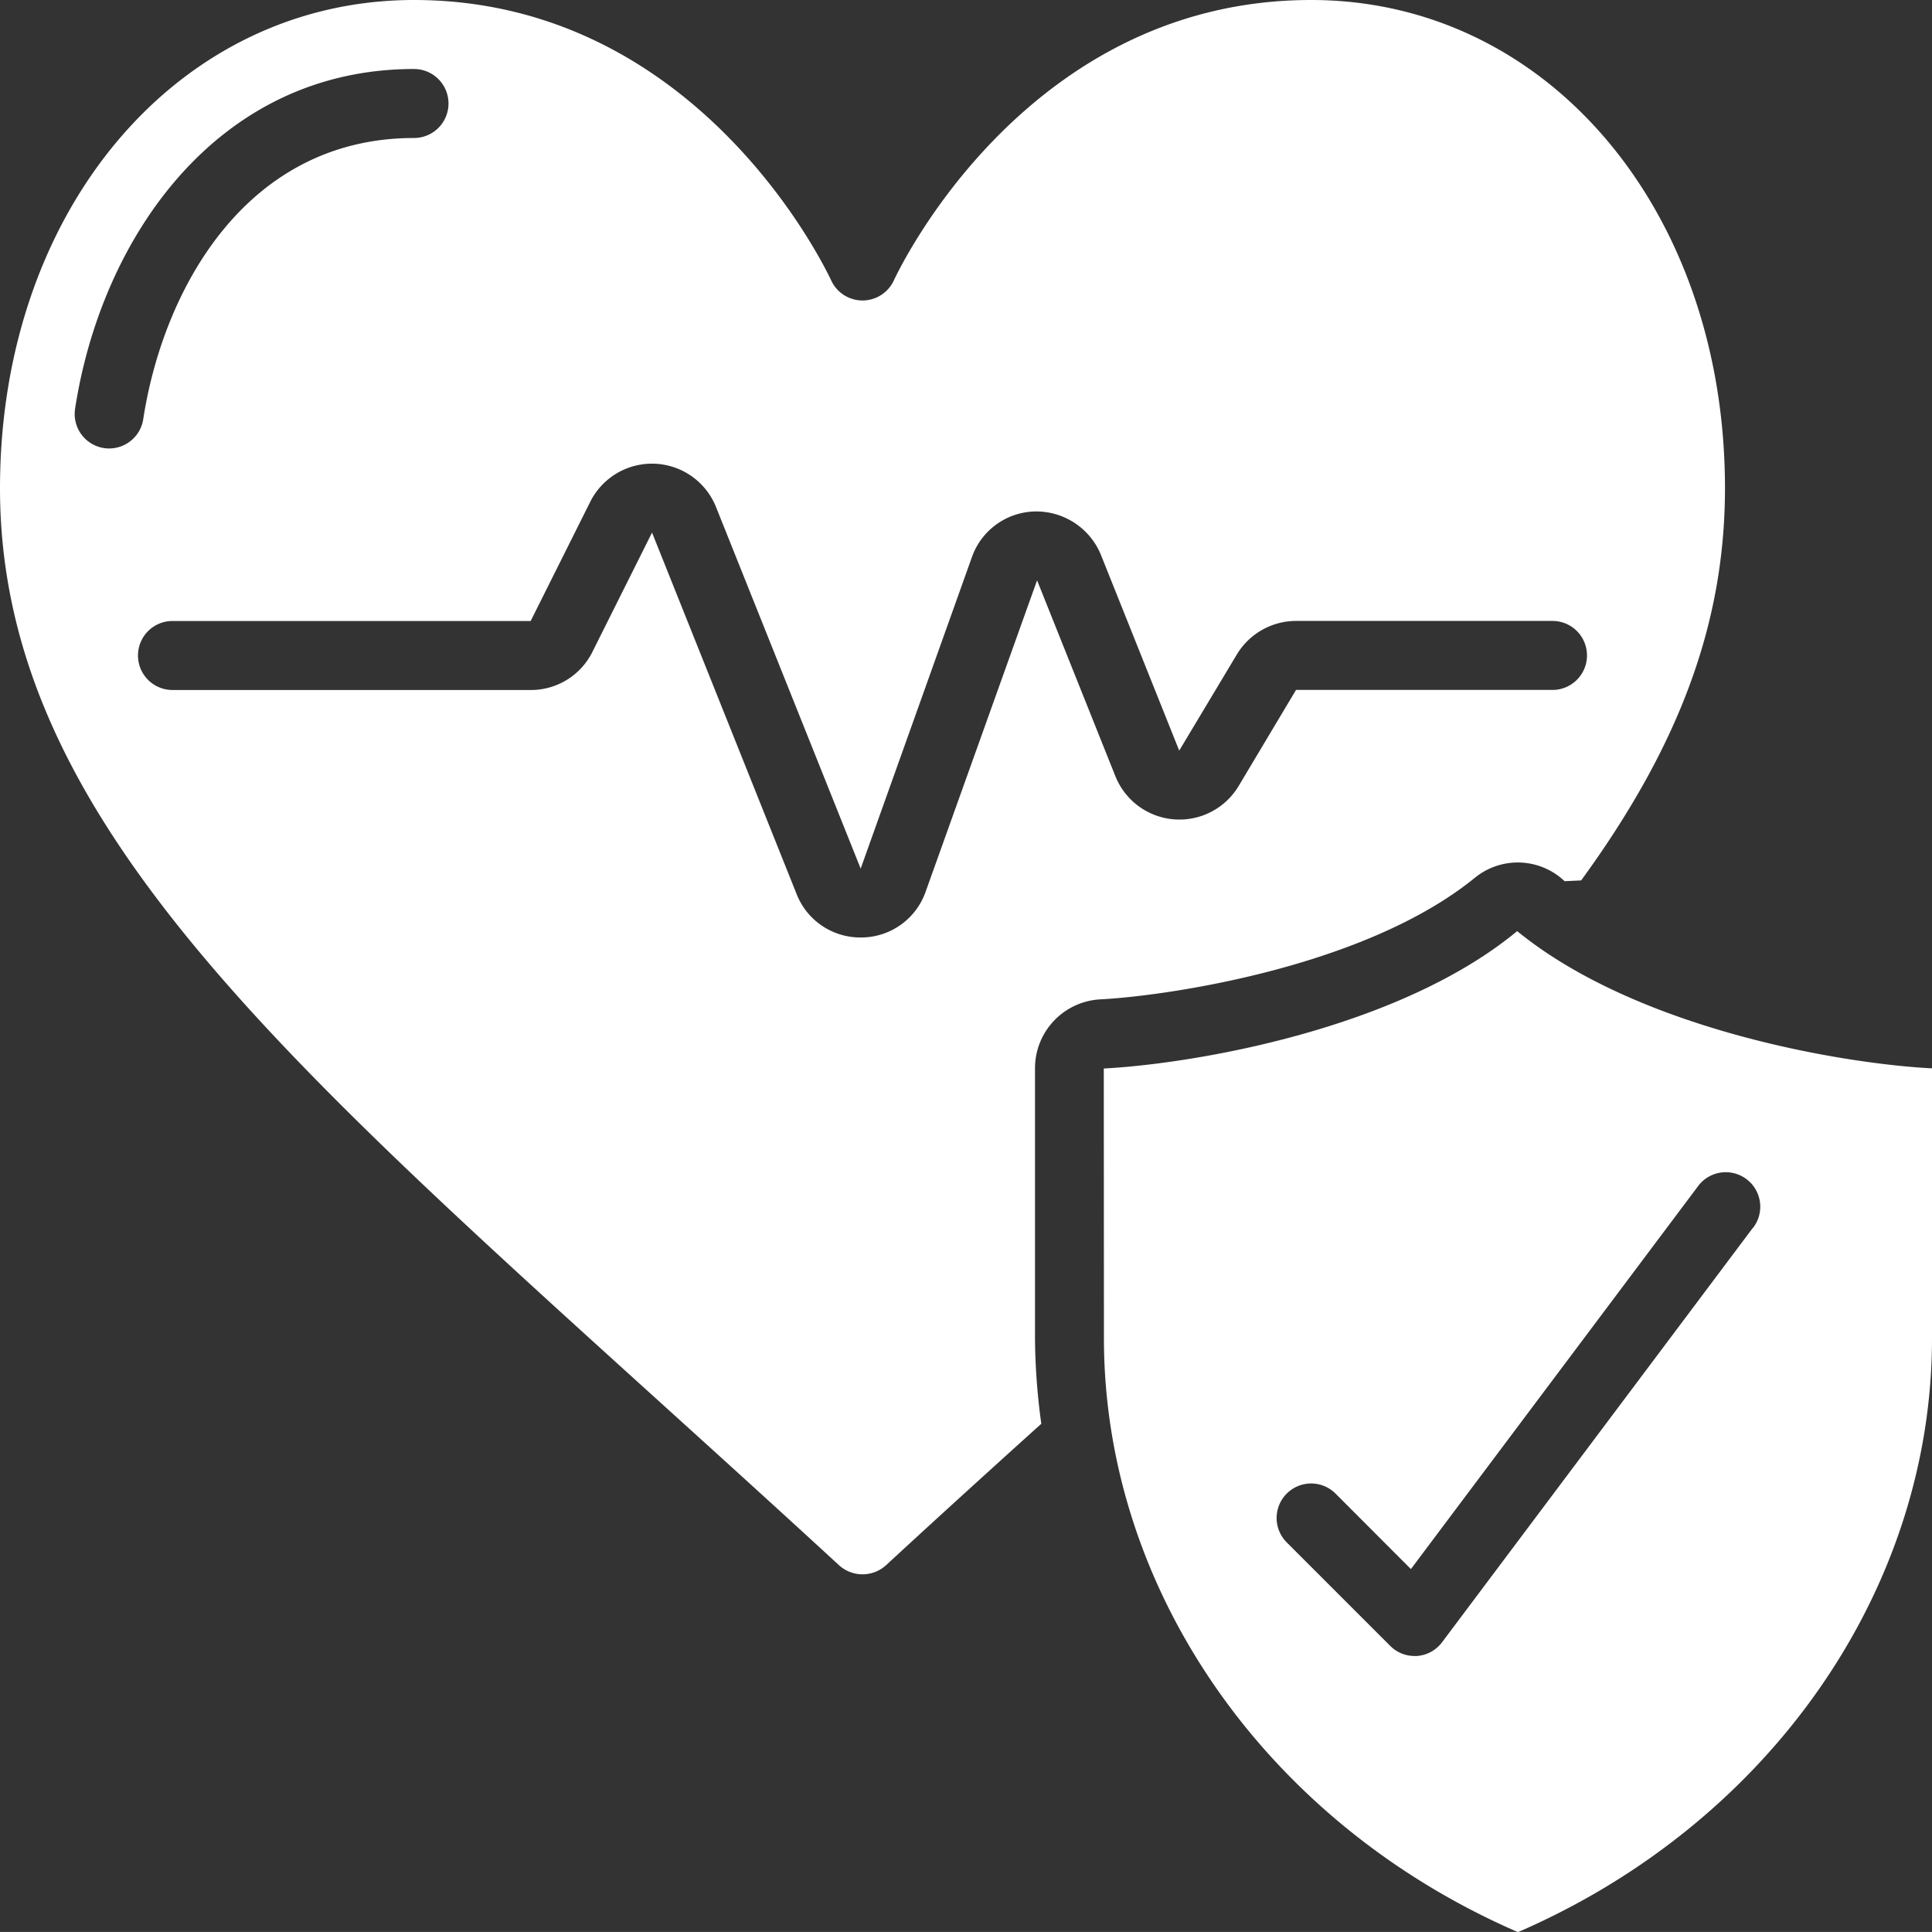
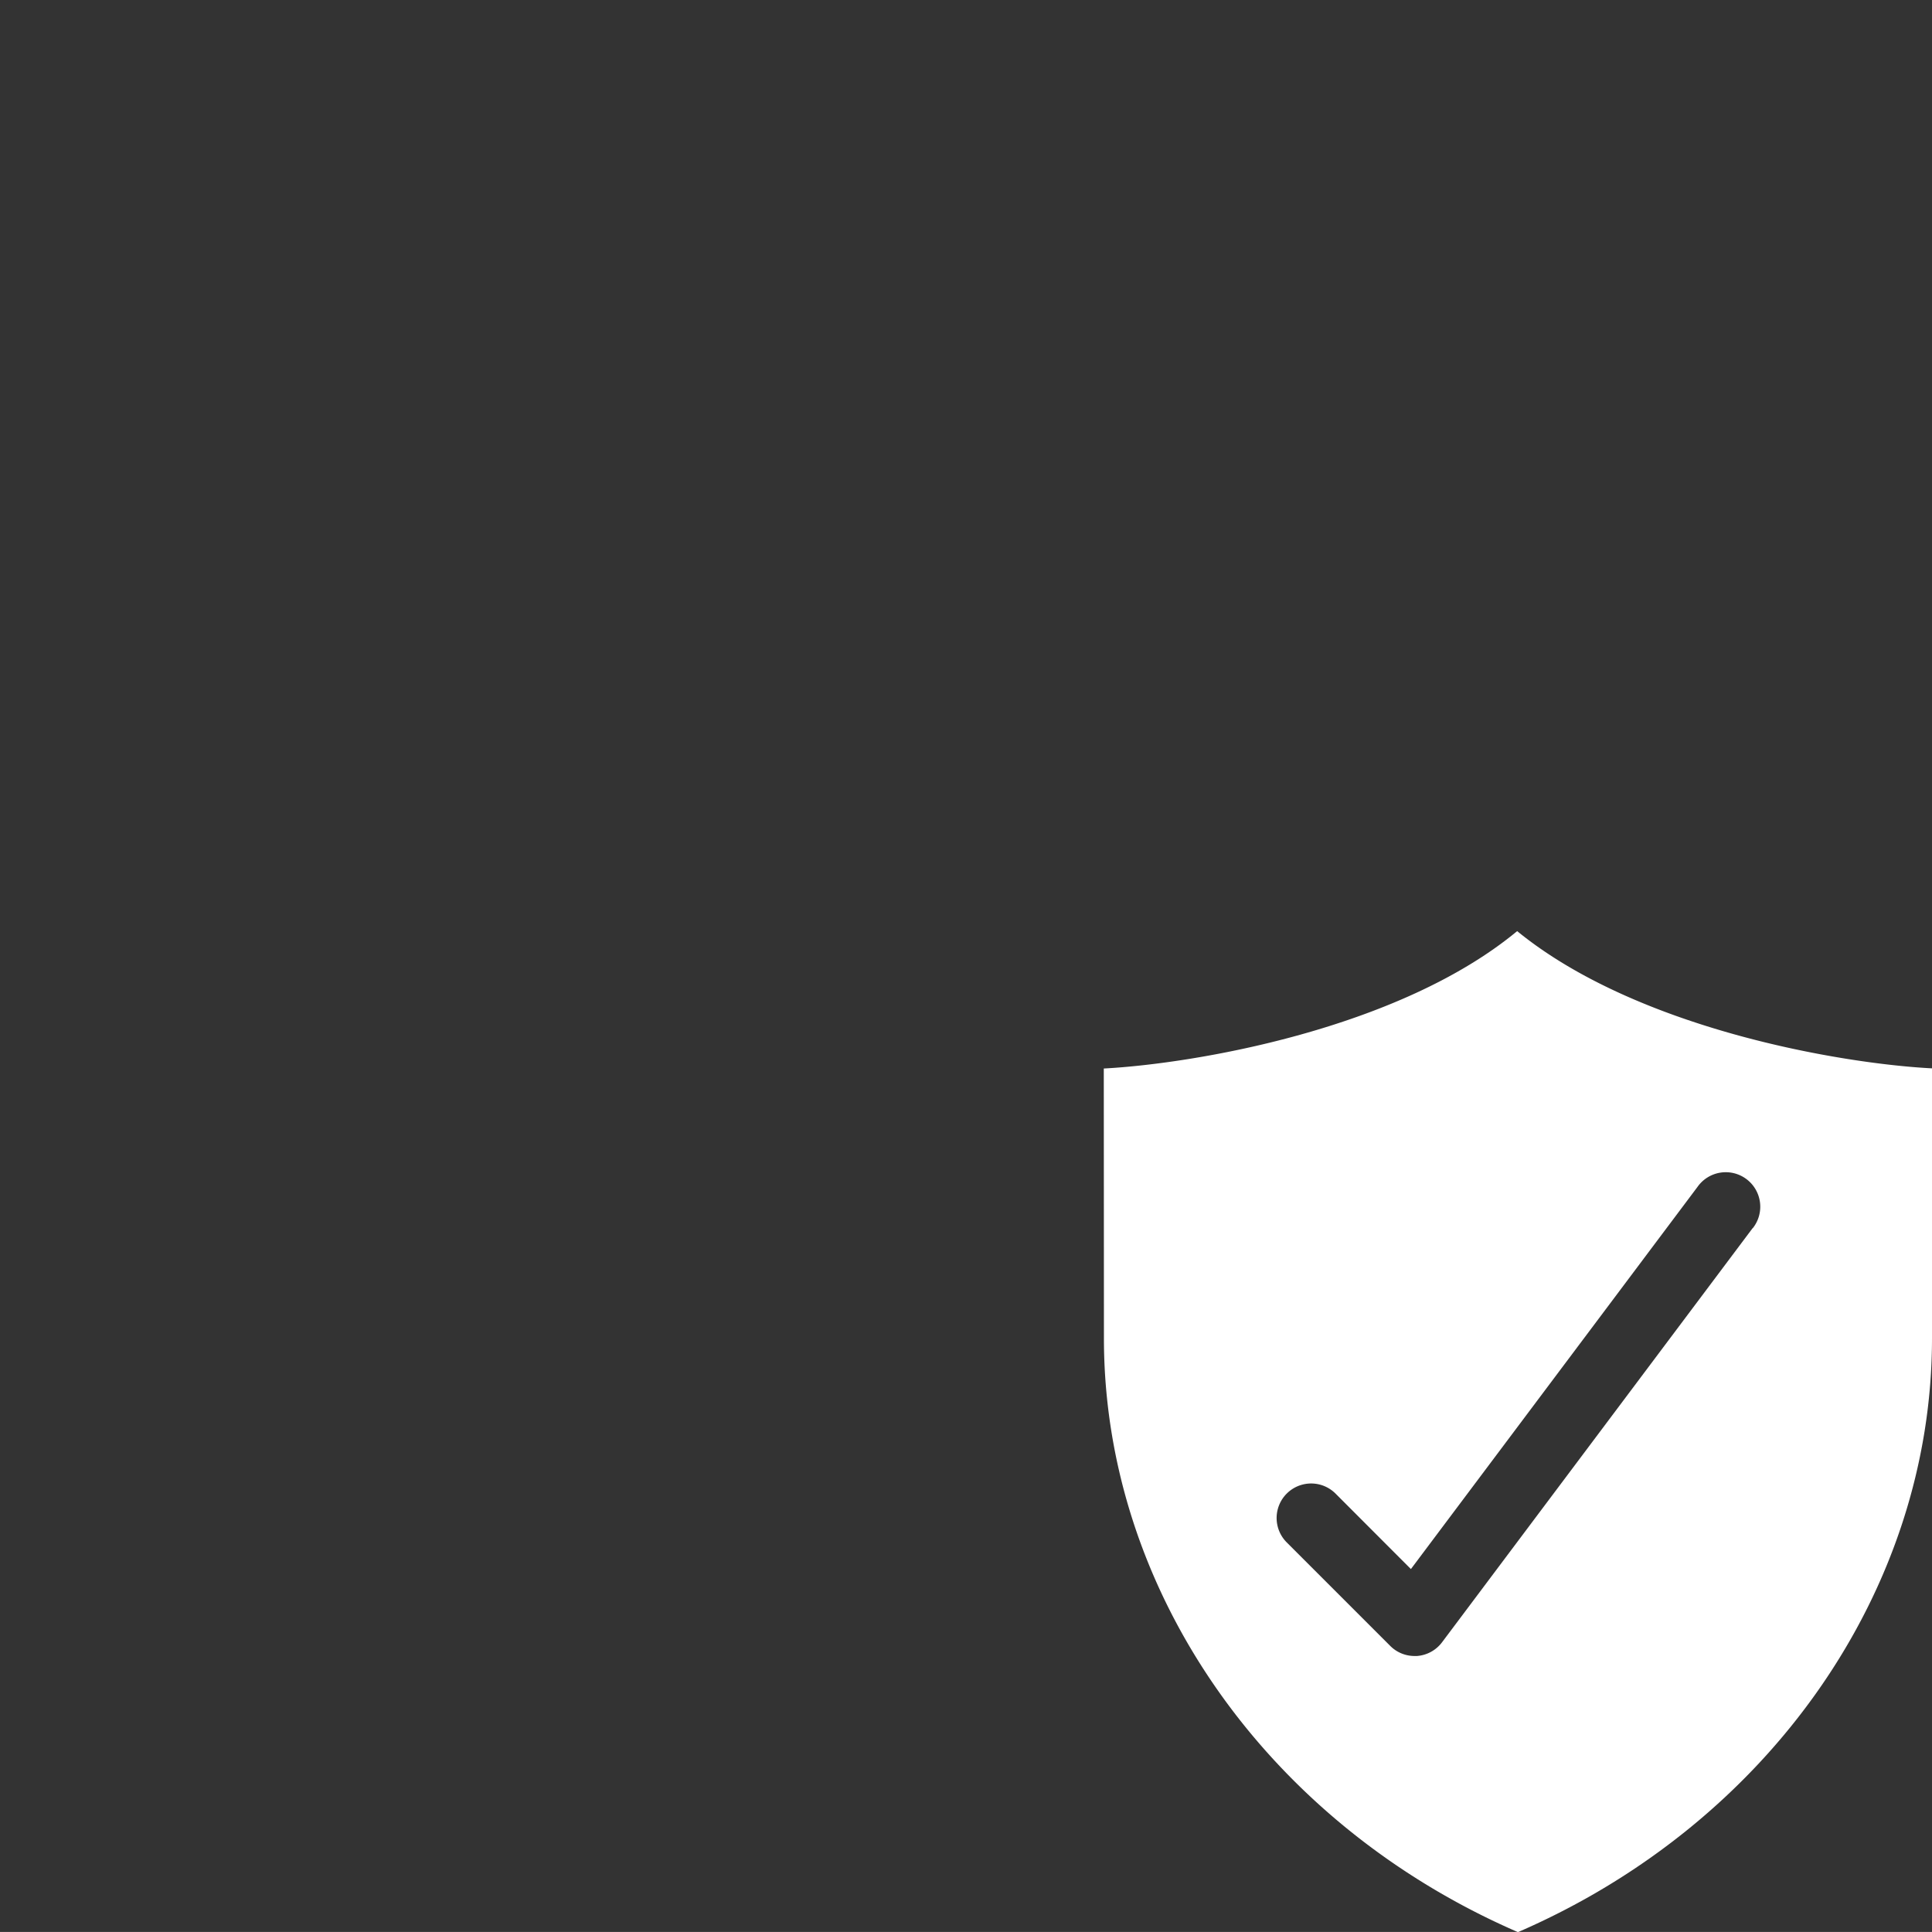
<svg xmlns="http://www.w3.org/2000/svg" id="Page-1" width="82.964" height="82.961" viewBox="0 0 82.964 82.961">
  <rect x="0" y="0" width="82.964" height="82.961" fill="#333333" stroke="none" />
  <g id="_059---Health-Protection" data-name="059---Health-Protection" transform="translate(0 0)">
-     <path id="Shape" d="M67.193,37.84l.705-.033c4.24-5.818,6.176-11.079,6.176-16.845C74.075,9.012,66.432,0,56.3,0,44.088,0,38.611,11.556,38.383,12.042a1.481,1.481,0,0,1-2.69,0C35.464,11.556,29.987,0,17.778,0,7.643,0,0,9.012,0,20.963,0,34.543,11.15,44.641,28.028,59.927c2.539,2.3,5.212,4.719,8,7.286a1.5,1.5,0,0,0,2.021,0c2.3-2.124,4.52-4.139,6.667-6.074a27.962,27.962,0,0,1-.271-3.67V45.878a2.963,2.963,0,0,1,2.8-2.963c2.879-.148,11.385-1.382,16.1-5.231a2.917,2.917,0,0,1,3.843.157ZM4.689,19.259a1.442,1.442,0,0,1-.225-.018,1.481,1.481,0,0,1-1.24-1.687C4.338,10.29,9.27,2.963,17.778,2.963a1.481,1.481,0,0,1,0,2.963C10.563,5.926,7.006,12.433,6.151,18a1.482,1.482,0,0,1-1.462,1.258Zm48.5,14.495a2.963,2.963,0,0,1-5.293-.424l-3.362-8.409L39.749,38.291a2.938,2.938,0,0,1-2.735,1.966h-.056a2.938,2.938,0,0,1-2.75-1.864L28,22.87l-2.559,5.12a2.945,2.945,0,0,1-2.653,1.64H7.407a1.481,1.481,0,1,1,0-2.963H22.788l2.559-5.12a2.963,2.963,0,0,1,5.4.225L36.959,37.3l4.775-13.371a2.939,2.939,0,0,1,2.735-1.966,3,3,0,0,1,2.806,1.862l3.363,8.408L53.115,28.1a2.975,2.975,0,0,1,2.539-1.436H66.667a1.481,1.481,0,0,1,0,2.963H55.654Z" transform="translate(0 0)" fill="#fff" />
    <path id="Shape-2" data-name="Shape" d="M49.745,26.989c-5.071,4.2-13.834,5.692-17.751,5.9L32,44.474c0,10.794,6.963,20.8,17.759,25.492H49.8c10.8-4.692,17.759-14.7,17.759-25.492V32.882C63.651,32.681,54.888,31.186,49.745,26.989Zm10.11,12.757L46.522,57.524a1.482,1.482,0,0,1-1.081.593h-.1a1.473,1.473,0,0,1-1.049-.436l-4.444-4.444a1.481,1.481,0,1,1,2.1-2.092l3.234,3.239,12.31-16.415a1.482,1.482,0,1,1,2.37,1.778Z" transform="translate(15.405 12.995)" fill="#fff" />
  </g>
</svg>